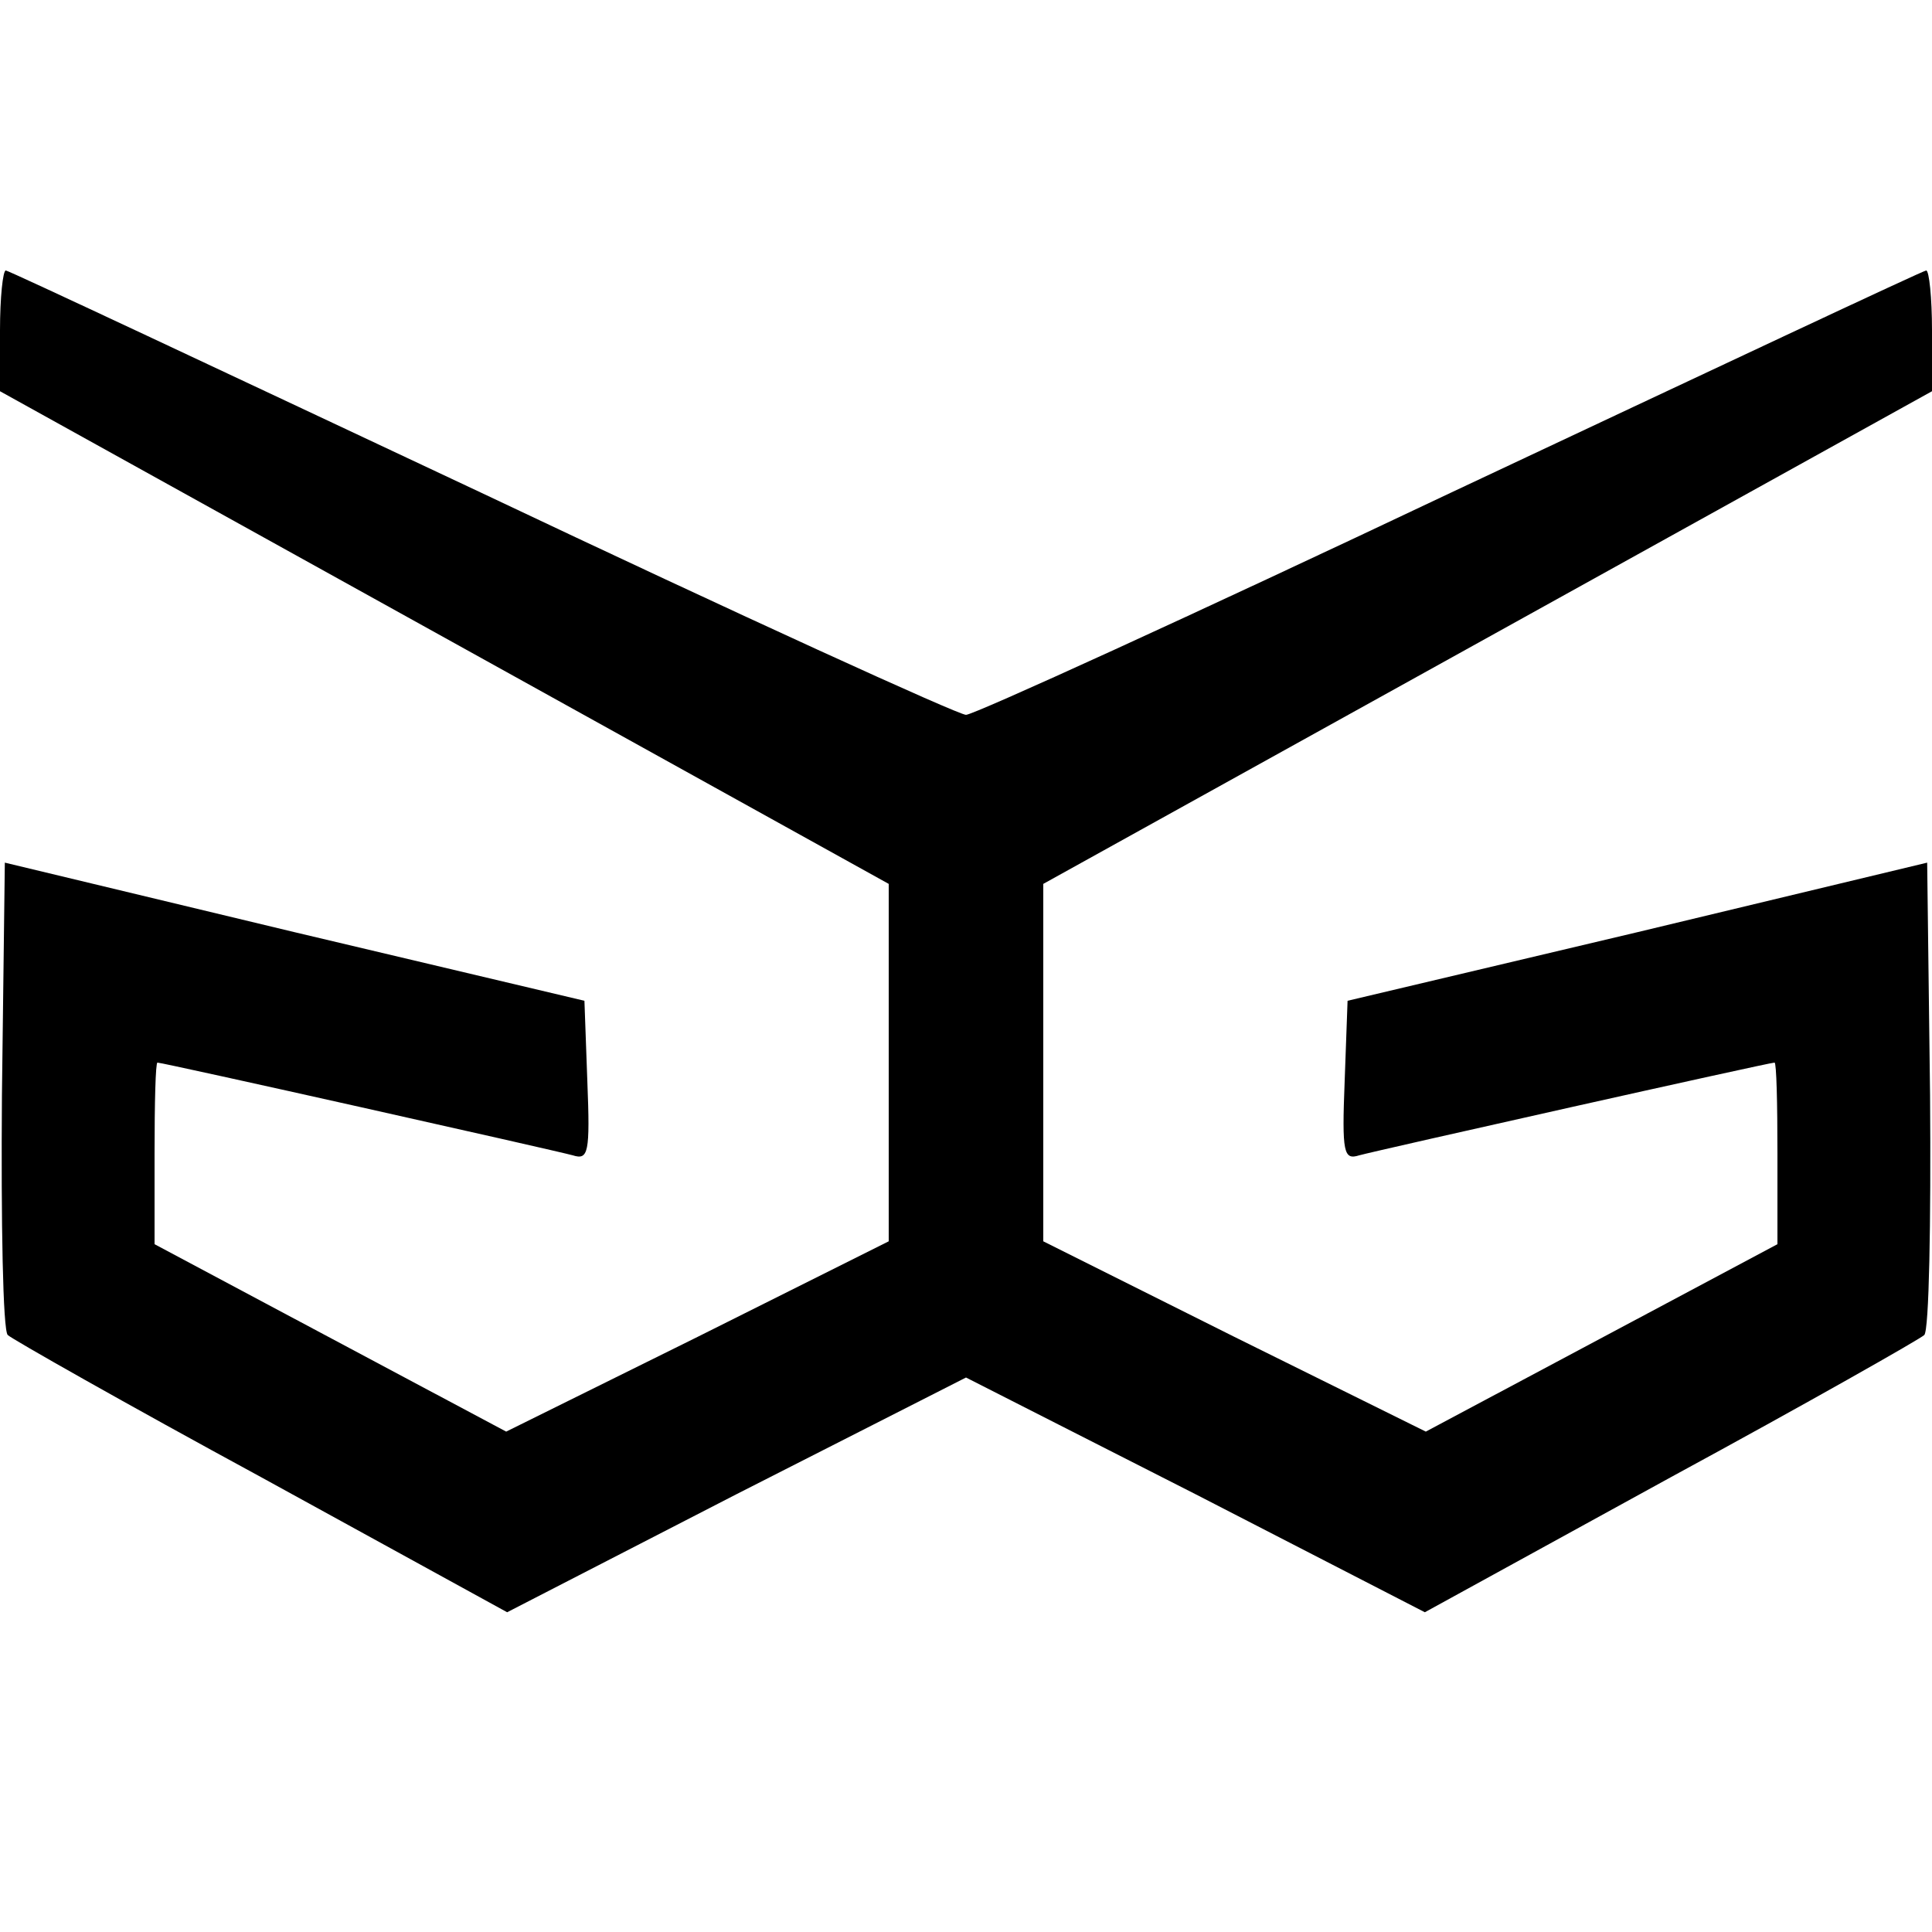
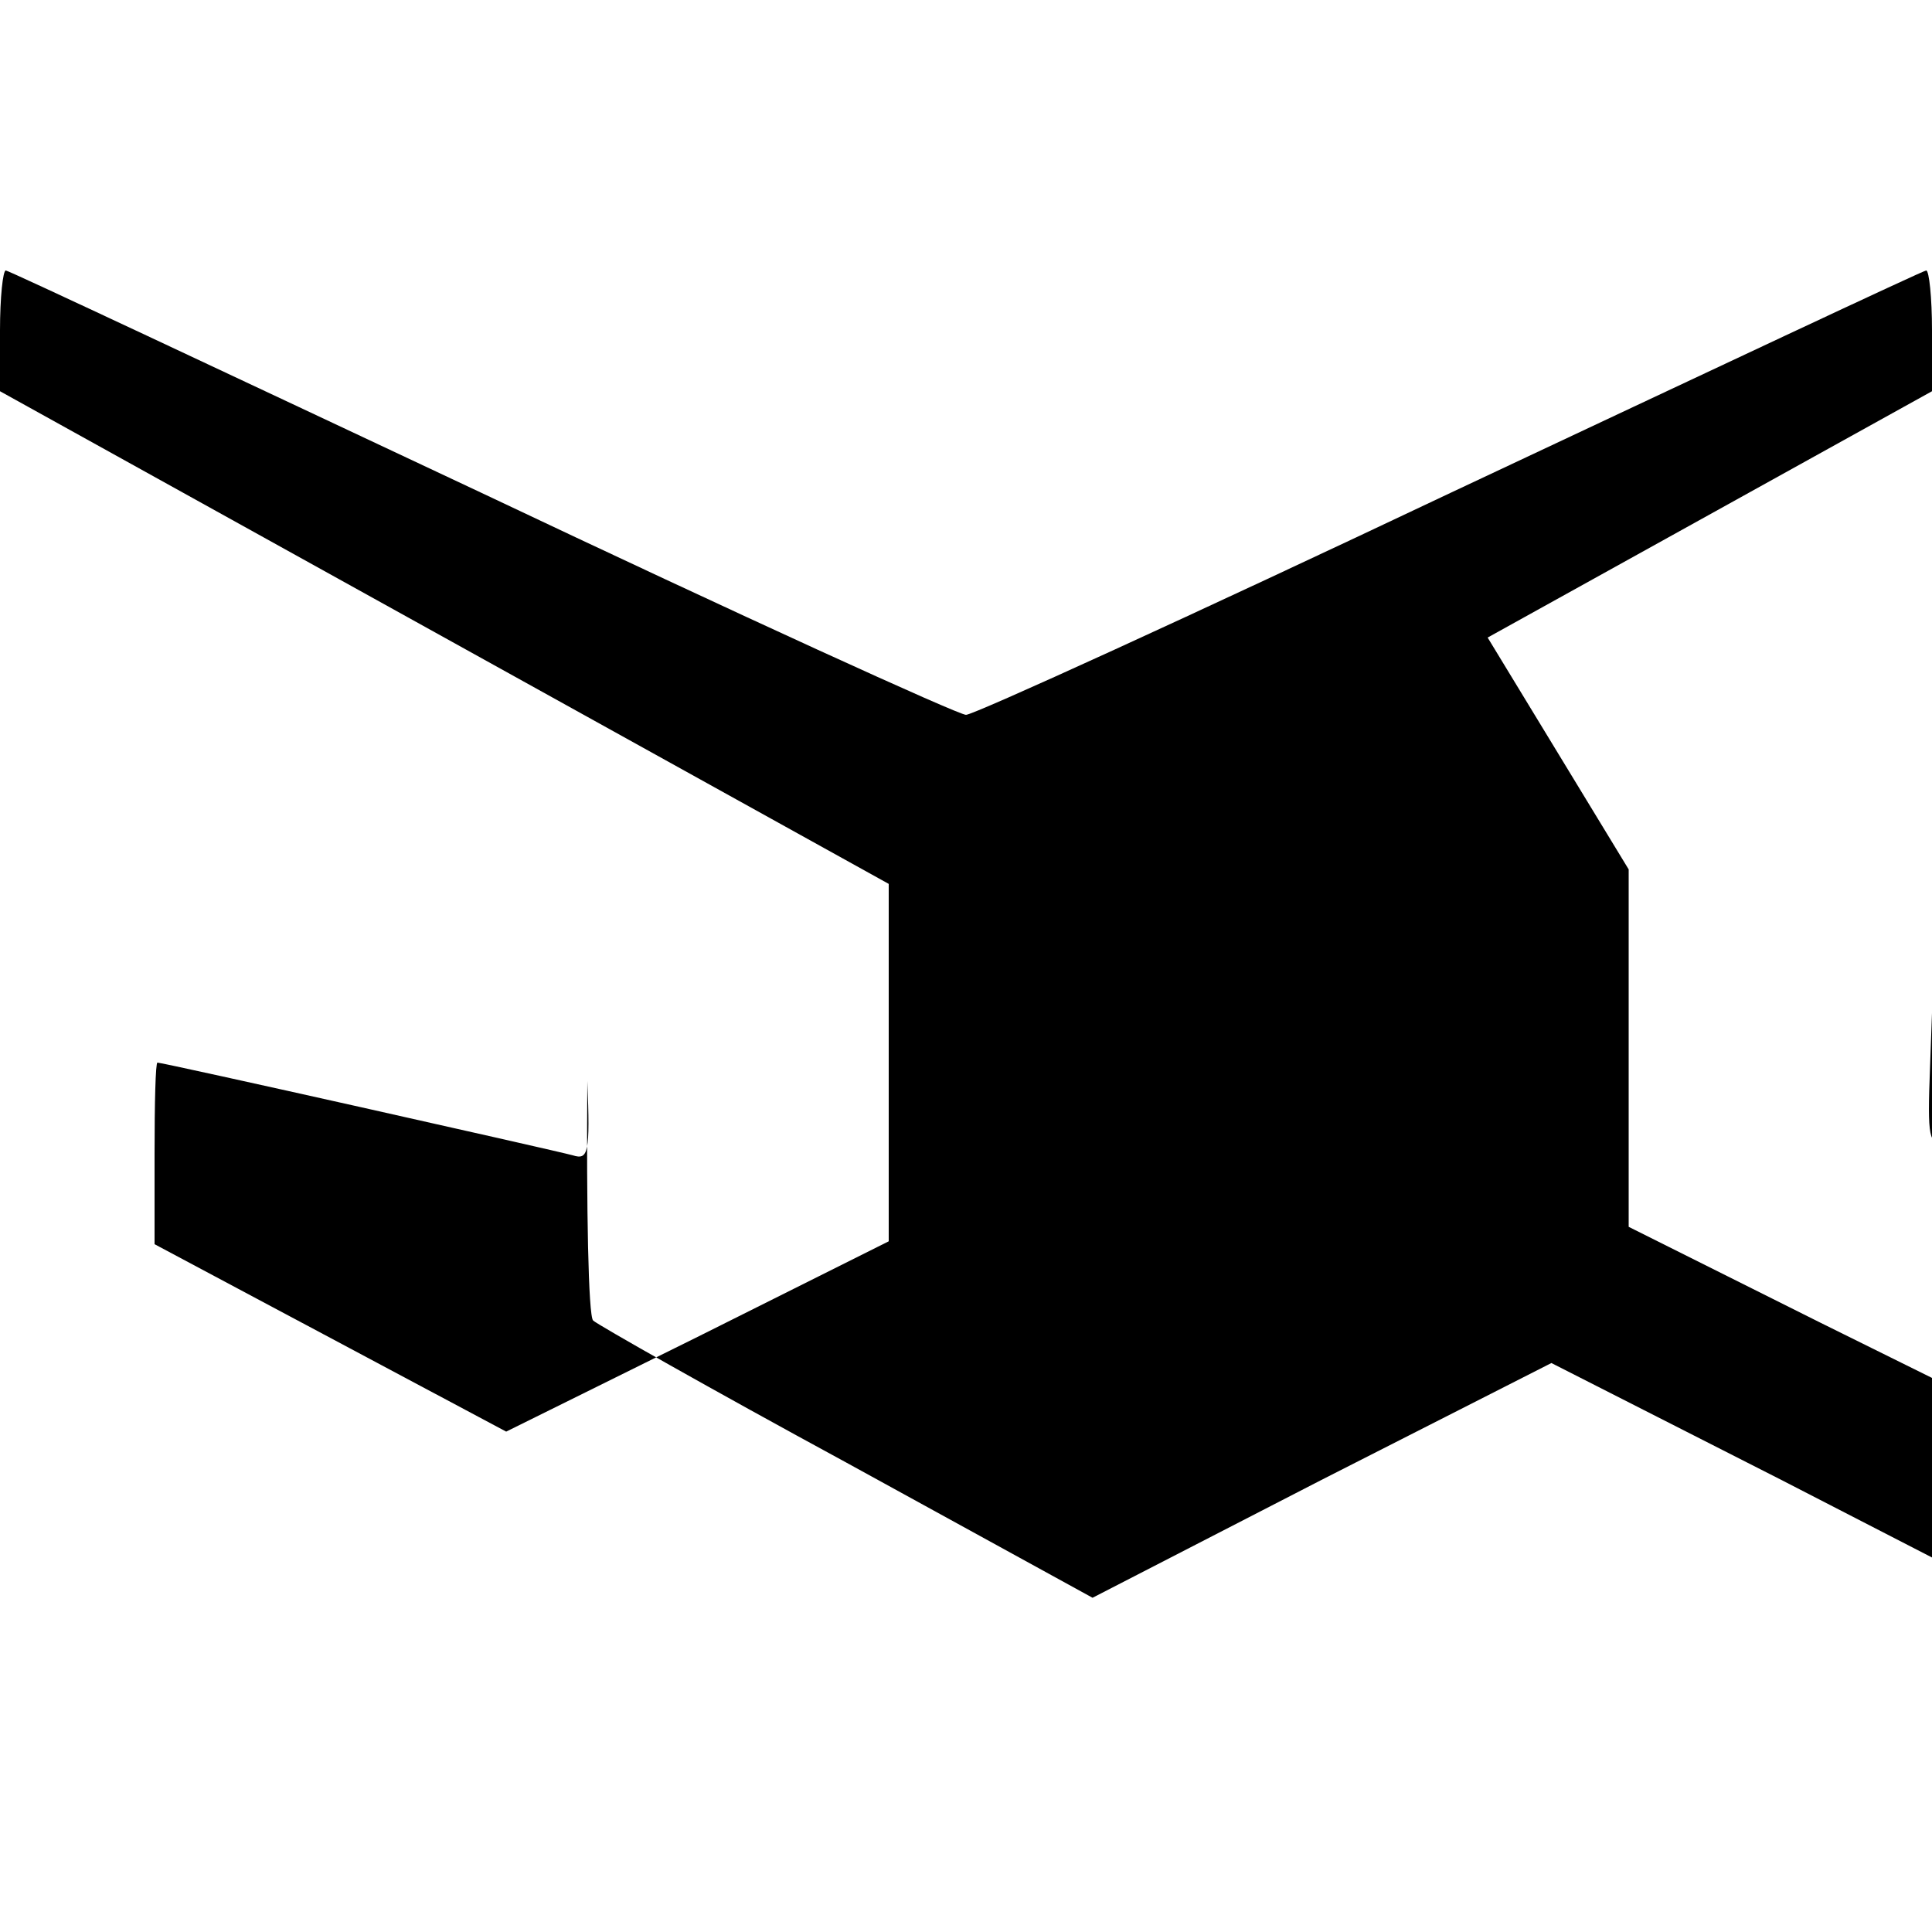
<svg xmlns="http://www.w3.org/2000/svg" version="1" width="266.667" height="266.667" viewBox="0 0 200 200">
-   <path d="M0 34.2v6.3L46 66l46 25.5v37l-19.8 9.9-19.8 9.8-18.2-9.7-18.2-9.7v-9.4c0-5.2.1-9.4.3-9.4.6 0 41.2 9.1 43 9.6 1.6.5 1.8-.2 1.5-7.7l-.3-8.3-30-7.1-30-7.2-.3 24.1c-.1 13.2.1 24.3.6 24.8.4.4 12.2 7.1 26.2 14.7l25.5 14 23.7-12.2 23.8-12.1 23.8 12.1 23.7 12.2 25.5-14c14-7.6 25.8-14.3 26.2-14.7.5-.5.7-11.6.6-24.8l-.3-24.1-30 7.2-30 7.1-.3 8.3c-.3 7.5-.1 8.2 1.5 7.7 1.8-.5 42.4-9.6 43-9.6.2 0 .3 4.2.3 9.4v9.4l-18.2 9.7-18.2 9.7-19.8-9.8-19.8-9.9v-37L154 66l46-25.5v-6.3c0-3.4-.3-6.2-.6-6.2S177 38.4 150.2 51c-26.8 12.7-49.4 23-50.2 23-.8 0-23.4-10.3-50.2-23C23 38.4.9 28 .6 28c-.3 0-.6 2.8-.6 6.2z" />
+   <path d="M0 34.2v6.3L46 66l46 25.5v37l-19.8 9.9-19.8 9.8-18.2-9.7-18.2-9.7v-9.4c0-5.2.1-9.4.3-9.4.6 0 41.2 9.1 43 9.6 1.6.5 1.8-.2 1.5-7.7c-.1 13.2.1 24.3.6 24.8.4.4 12.2 7.1 26.2 14.7l25.5 14 23.7-12.2 23.8-12.1 23.8 12.1 23.7 12.2 25.5-14c14-7.6 25.8-14.3 26.2-14.7.5-.5.7-11.6.6-24.8l-.3-24.1-30 7.2-30 7.1-.3 8.3c-.3 7.5-.1 8.2 1.5 7.7 1.8-.5 42.4-9.6 43-9.6.2 0 .3 4.2.3 9.4v9.4l-18.2 9.7-18.2 9.7-19.8-9.8-19.8-9.9v-37L154 66l46-25.5v-6.3c0-3.4-.3-6.2-.6-6.2S177 38.4 150.2 51c-26.8 12.7-49.4 23-50.2 23-.8 0-23.4-10.3-50.2-23C23 38.4.9 28 .6 28c-.3 0-.6 2.8-.6 6.2z" />
</svg>